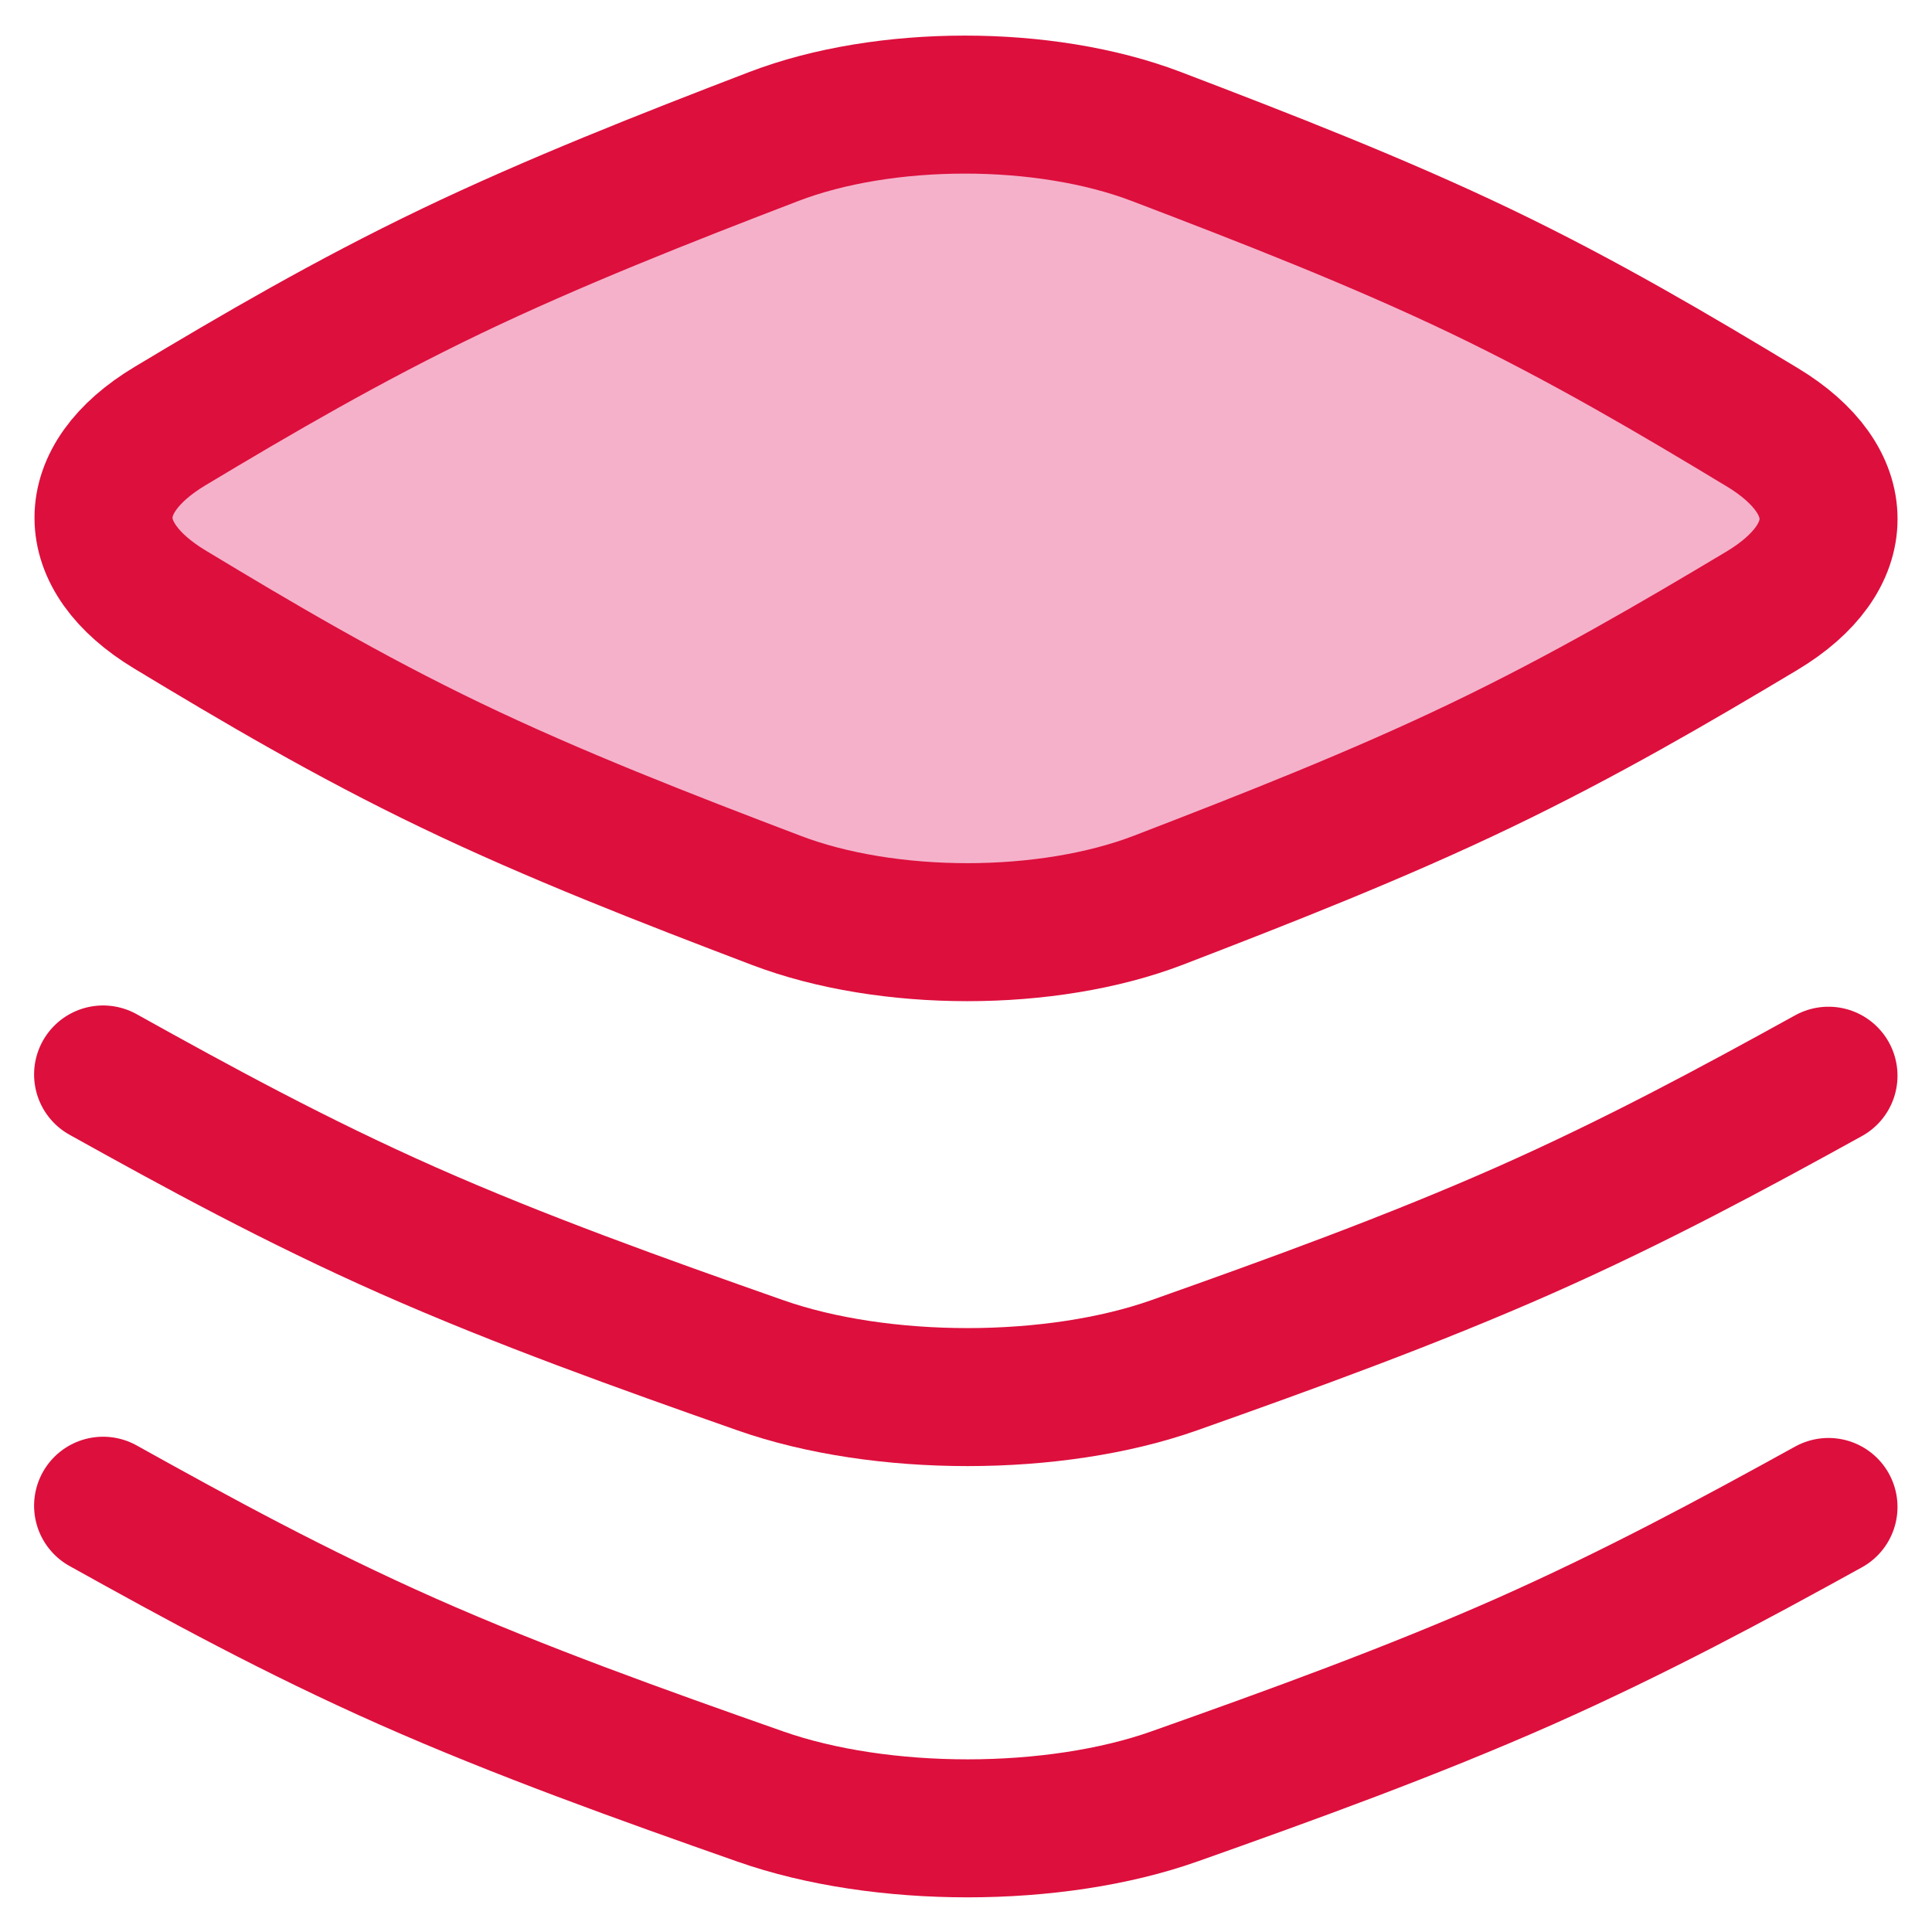
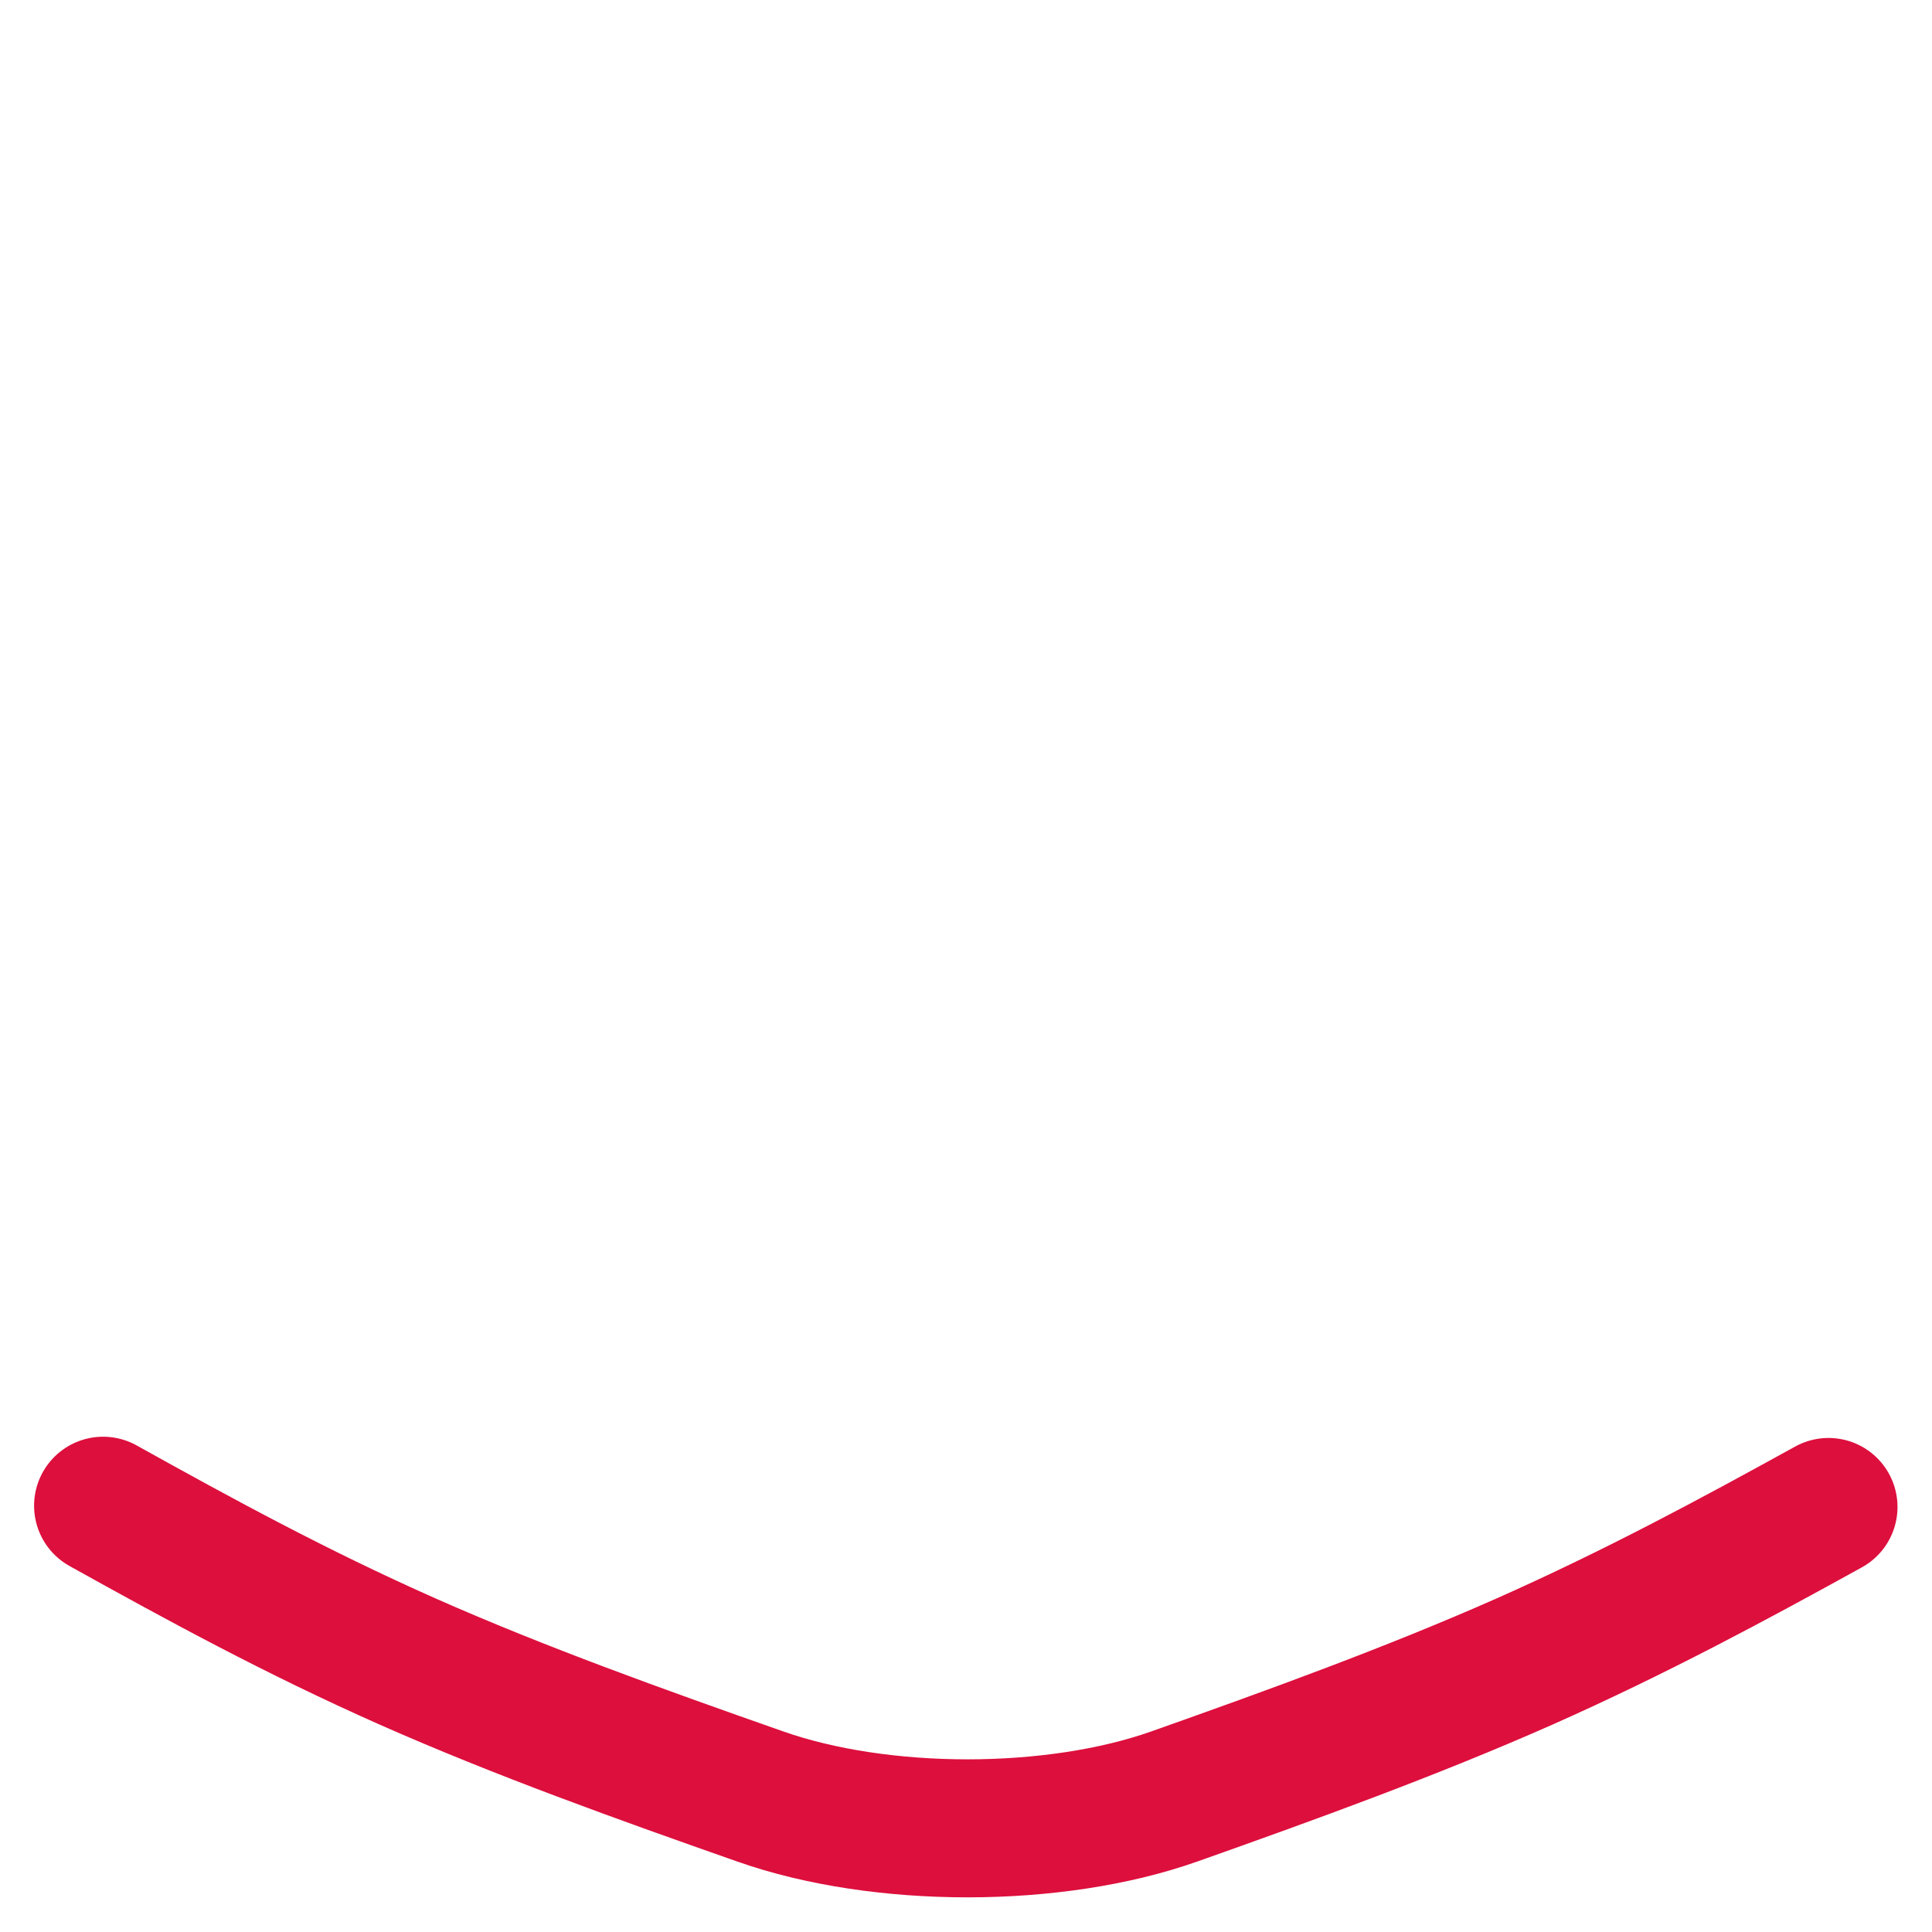
<svg xmlns="http://www.w3.org/2000/svg" fill="none" viewBox="0 0 14 14">
-   <path fill="#f5b1ca" d="M1.233 3.087C0.589 3.473 0.59 4.029 1.23 4.416C1.861 4.797 2.518 5.186 3.268 5.546C4.019 5.907 4.83 6.222 5.624 6.524C6.431 6.832 7.591 6.832 8.395 6.523C9.182 6.22 9.985 5.905 10.732 5.546C11.478 5.188 12.137 4.803 12.767 4.426C13.411 4.04 13.411 3.483 12.77 3.096C12.139 2.715 11.482 2.326 10.732 1.966C9.981 1.606 9.17 1.291 8.376 0.988C7.569 0.681 6.409 0.681 5.605 0.99C4.818 1.292 4.015 1.608 3.268 1.966C2.522 2.324 1.863 2.709 1.233 3.087Z" />
-   <path stroke="#dd0f3d" d="M1.233 3.087C0.589 3.473 0.59 4.029 1.23 4.416C1.861 4.797 2.518 5.186 3.268 5.546C4.019 5.907 4.83 6.222 5.624 6.524C6.431 6.832 7.591 6.832 8.395 6.523C9.182 6.22 9.985 5.905 10.732 5.546C11.478 5.188 12.137 4.803 12.767 4.426C13.411 4.04 13.411 3.483 12.77 3.096C12.139 2.715 11.482 2.326 10.732 1.966C9.981 1.606 9.17 1.291 8.376 0.988C7.569 0.681 6.409 0.681 5.605 0.99C4.818 1.292 4.015 1.608 3.268 1.966C2.522 2.324 1.863 2.709 1.233 3.087Z" />
-   <path stroke="#dd0f3d" stroke-linecap="round" d="M13.25 7.795C12.567 8.172 11.854 8.558 11.045 8.916C10.236 9.274 9.365 9.59 8.512 9.892C7.641 10.201 6.384 10.201 5.509 9.893C4.649 9.591 3.769 9.276 2.956 8.916C2.143 8.556 1.43 8.166 0.747 7.786" />
  <path stroke="#dd0f3d" stroke-linecap="round" d="M13.25 10.92C12.567 11.297 11.854 11.682 11.045 12.041C10.236 12.399 9.365 12.715 8.512 13.017C7.641 13.326 6.384 13.326 5.509 13.018C4.649 12.716 3.769 12.401 2.956 12.041C2.143 11.681 1.43 11.291 0.747 10.911" />
</svg>